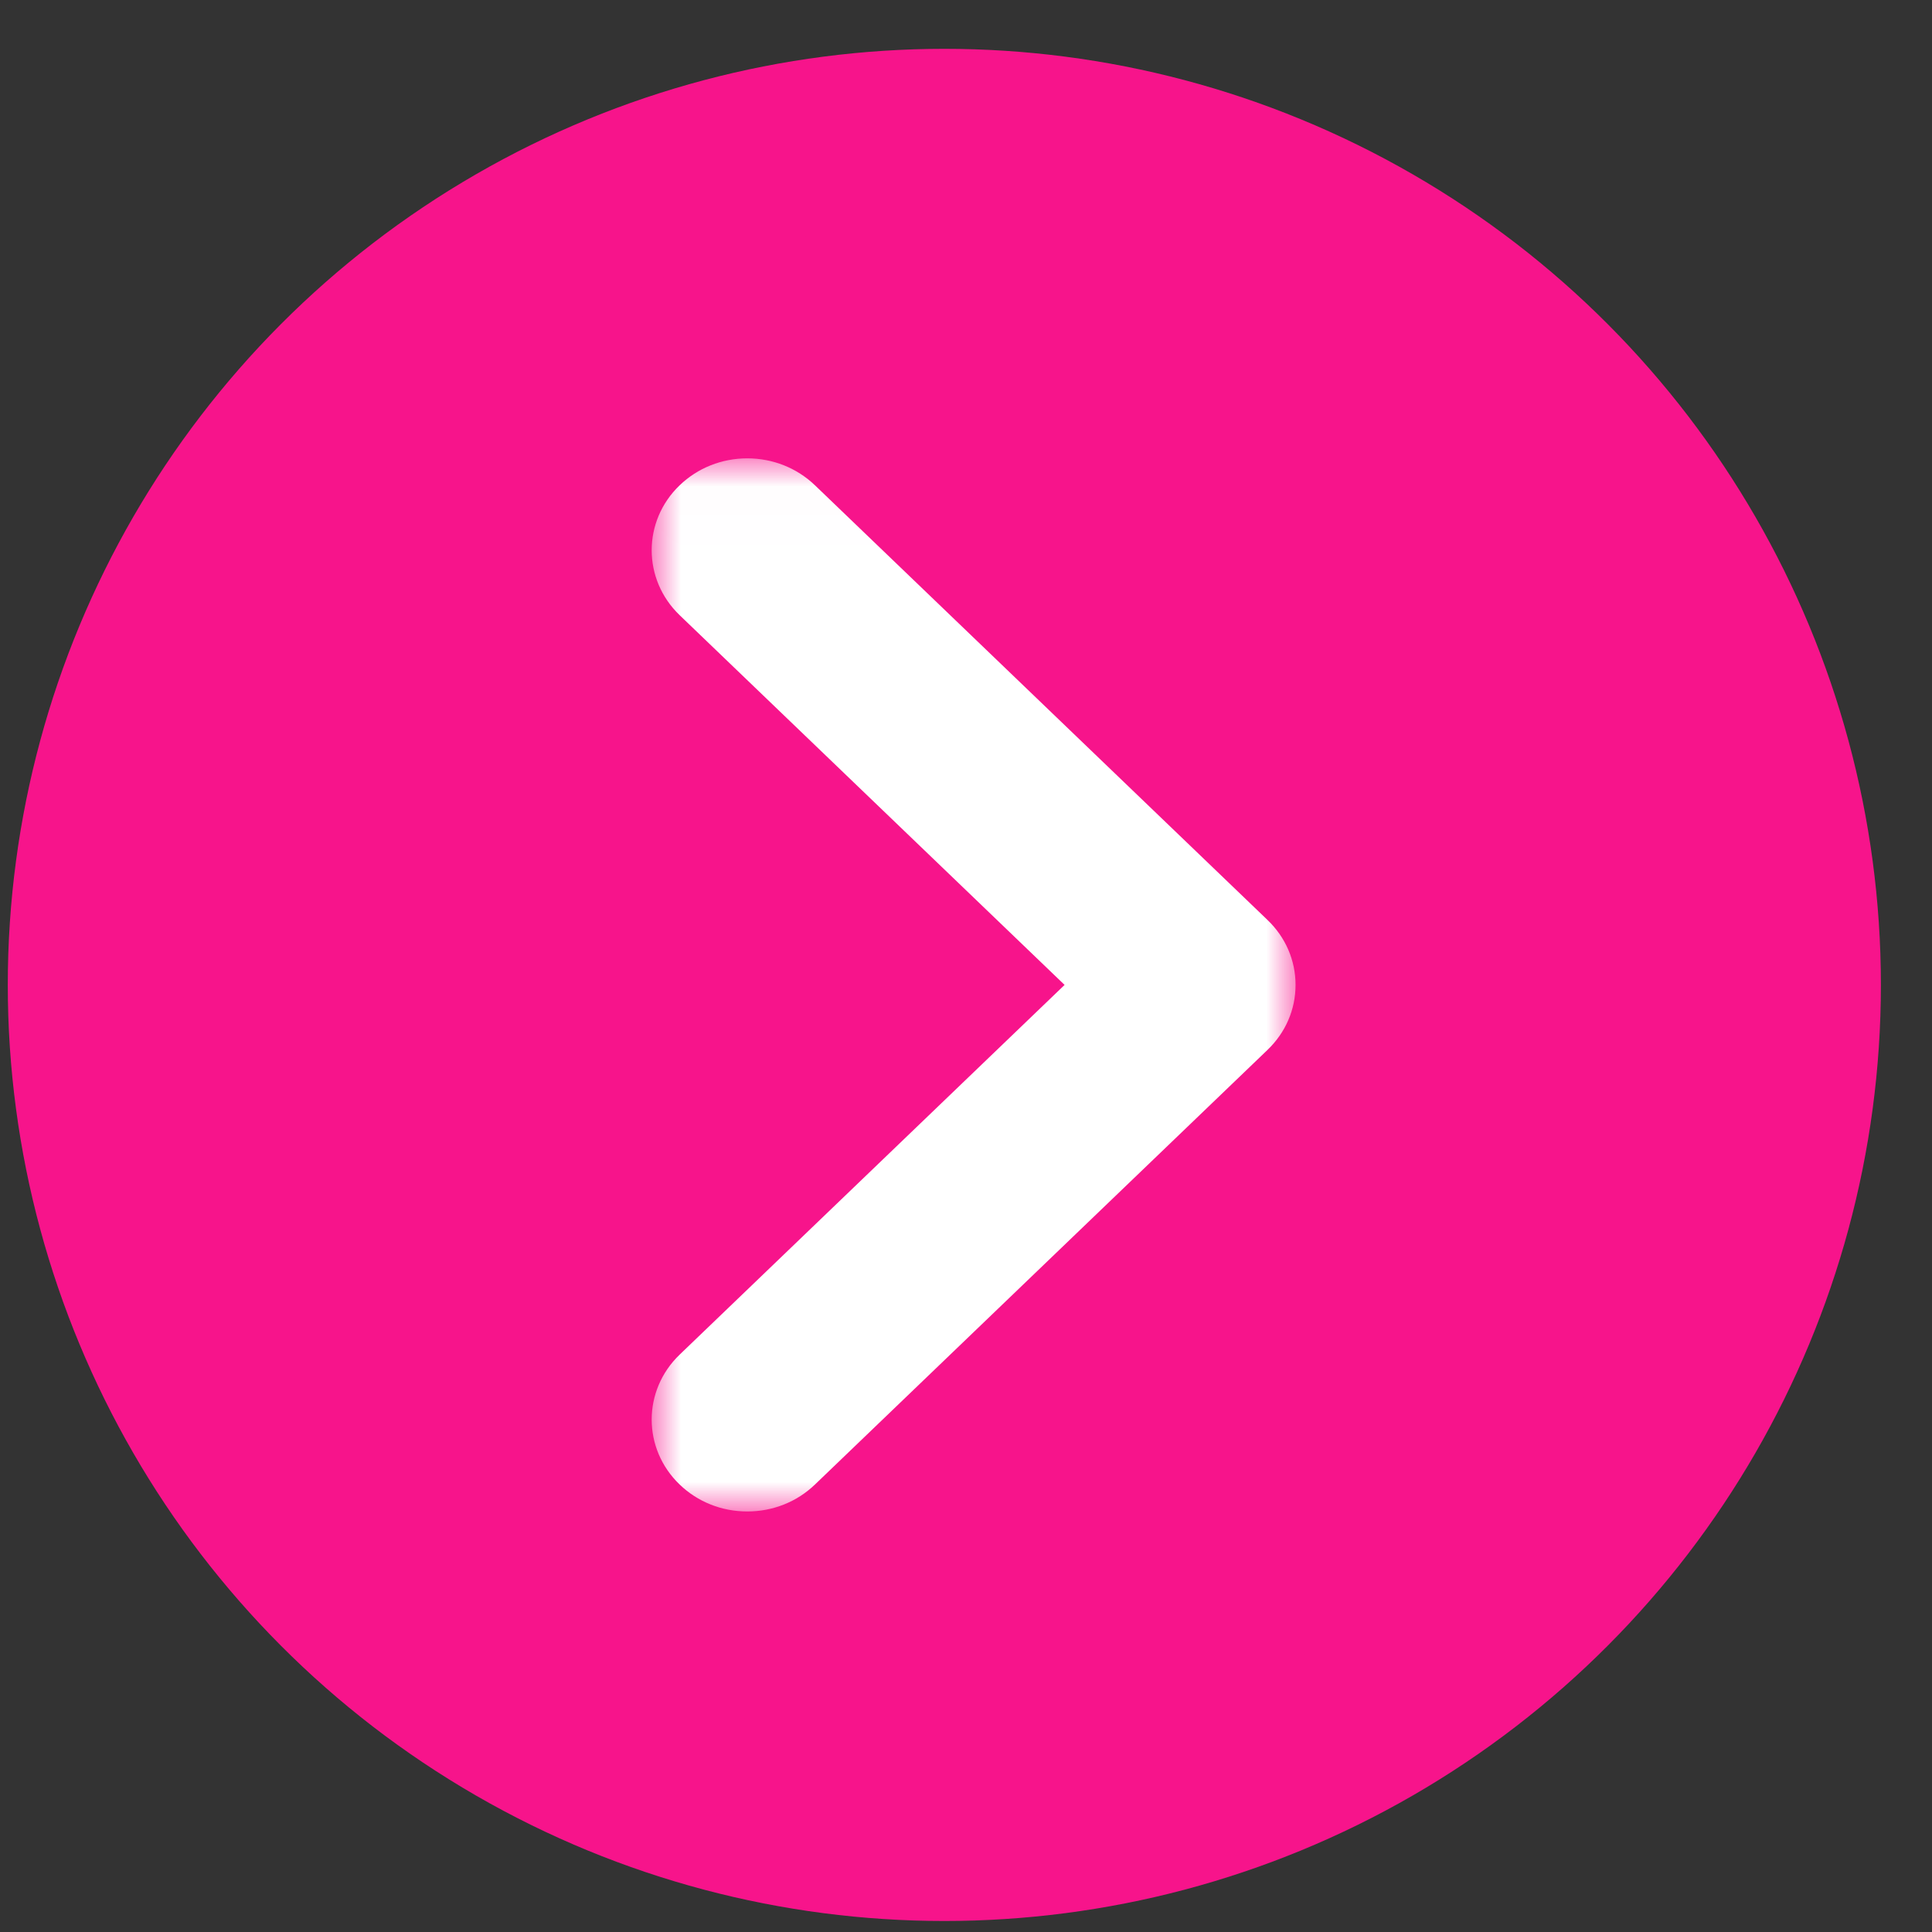
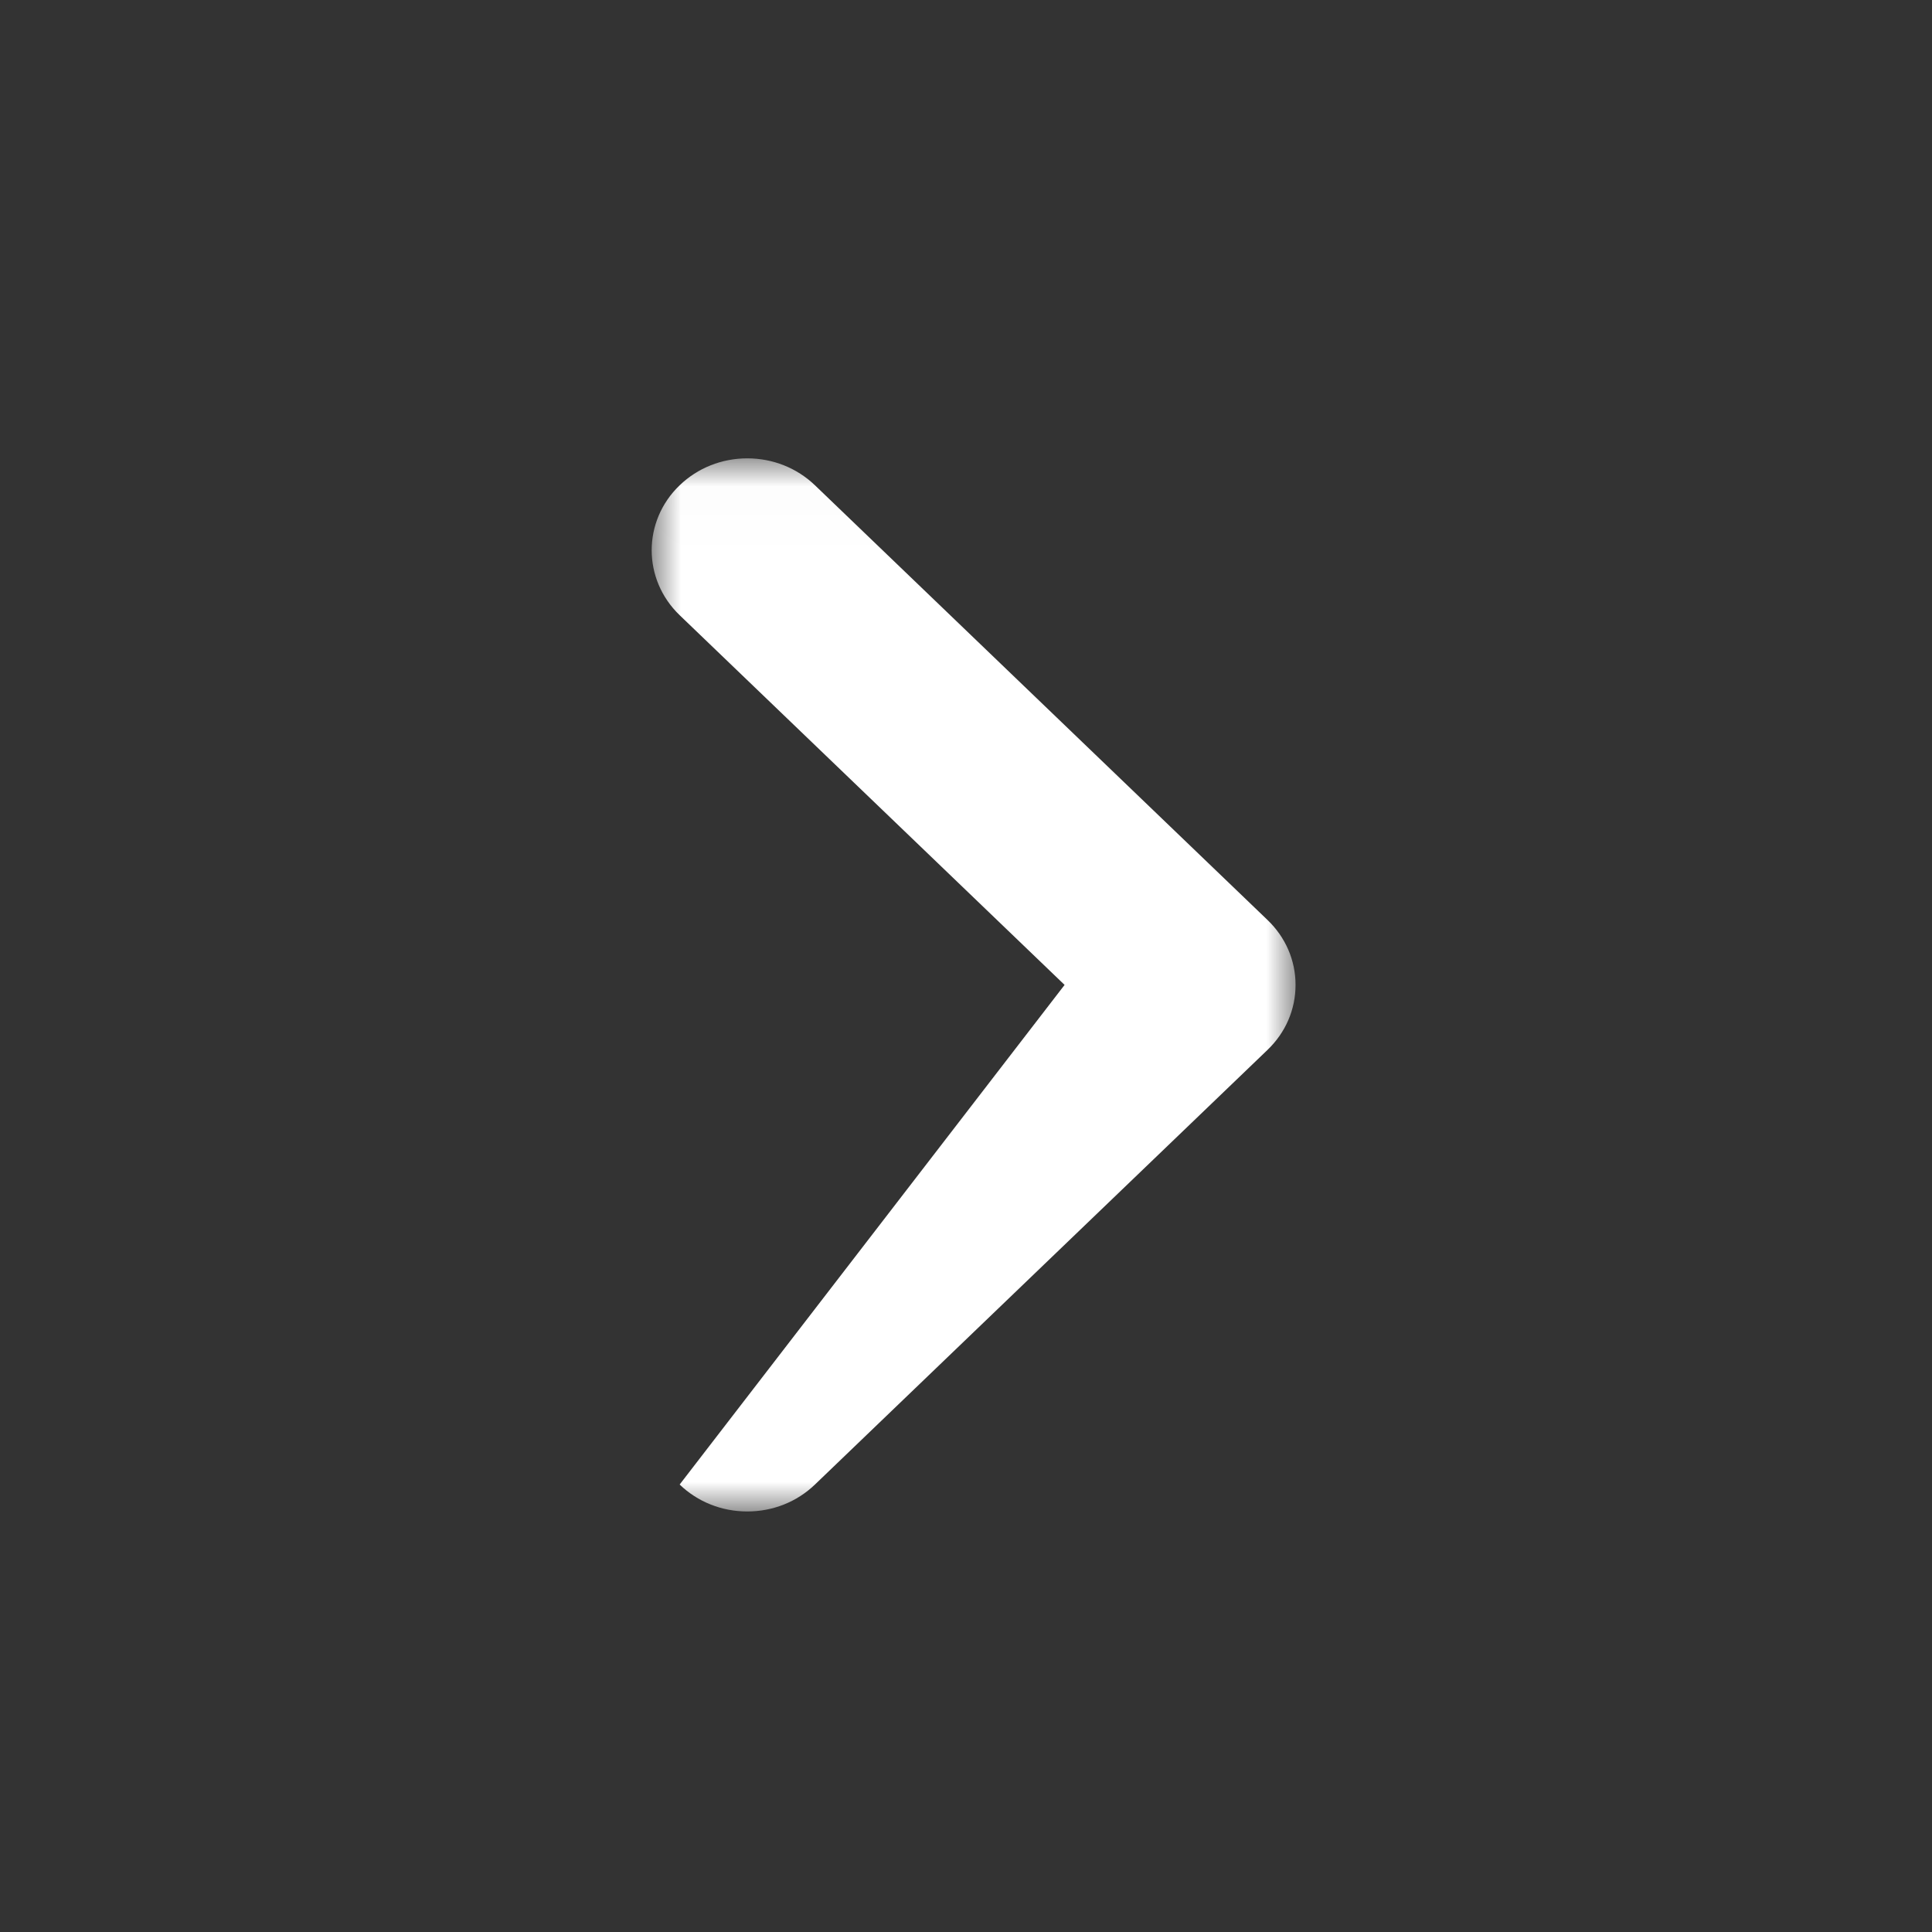
<svg xmlns="http://www.w3.org/2000/svg" xmlns:xlink="http://www.w3.org/1999/xlink" width="33px" height="33px" viewBox="0 0 33 33" version="1.1">
  <rect x="0" y="0" width="33" height="33" fill="#333333" stroke="none" />
  <title>icon1 copy 6</title>
  <defs>
    <polygon id="path-1" points="0 0 10.998 0 10.998 17.988 0 17.988" />
  </defs>
  <g id="Ontwerp" stroke="none" stroke-width="1" fill="none" fill-rule="evenodd">
    <g id="icon1-copy-6" transform="translate(0.133, 0.834)">
-       <ellipse id="Oval" stroke="#F7148B" stroke-width="3" fill="#F7148B" cx="15.997" cy="15.989" rx="14.497" ry="14.489" />
      <g id="Group-3" transform="translate(16.497, 15.989) scale(1, -1) translate(-16.497, -15.989)translate(10.998, 6.995)">
        <mask id="mask-2" fill="white">
          <use xlink:href="#path-1" />
        </mask>
        <g id="Clip-2" />
-         <path d="M10.519,7.884 L2.789,0.46 C2.48,0.163 2.07,0 1.633,0 C1.197,0 0.786,0.163 0.478,0.46 C-0.159,1.072 -0.159,2.067 0.478,2.679 L7.053,8.994 L0.478,15.309 C-0.159,15.921 -0.159,16.916 0.478,17.528 C0.786,17.824 1.197,17.988 1.633,17.988 C2.07,17.988 2.48,17.824 2.789,17.528 L10.519,10.103 C10.828,9.807 10.998,9.413 10.998,8.994 C10.998,8.574 10.828,8.18 10.519,7.884" id="Fill-1" fill="#FFFFFF" mask="url(#mask-2)" />
+         <path d="M10.519,7.884 L2.789,0.46 C2.48,0.163 2.07,0 1.633,0 C1.197,0 0.786,0.163 0.478,0.46 L7.053,8.994 L0.478,15.309 C-0.159,15.921 -0.159,16.916 0.478,17.528 C0.786,17.824 1.197,17.988 1.633,17.988 C2.07,17.988 2.48,17.824 2.789,17.528 L10.519,10.103 C10.828,9.807 10.998,9.413 10.998,8.994 C10.998,8.574 10.828,8.18 10.519,7.884" id="Fill-1" fill="#FFFFFF" mask="url(#mask-2)" />
      </g>
    </g>
  </g>
</svg>